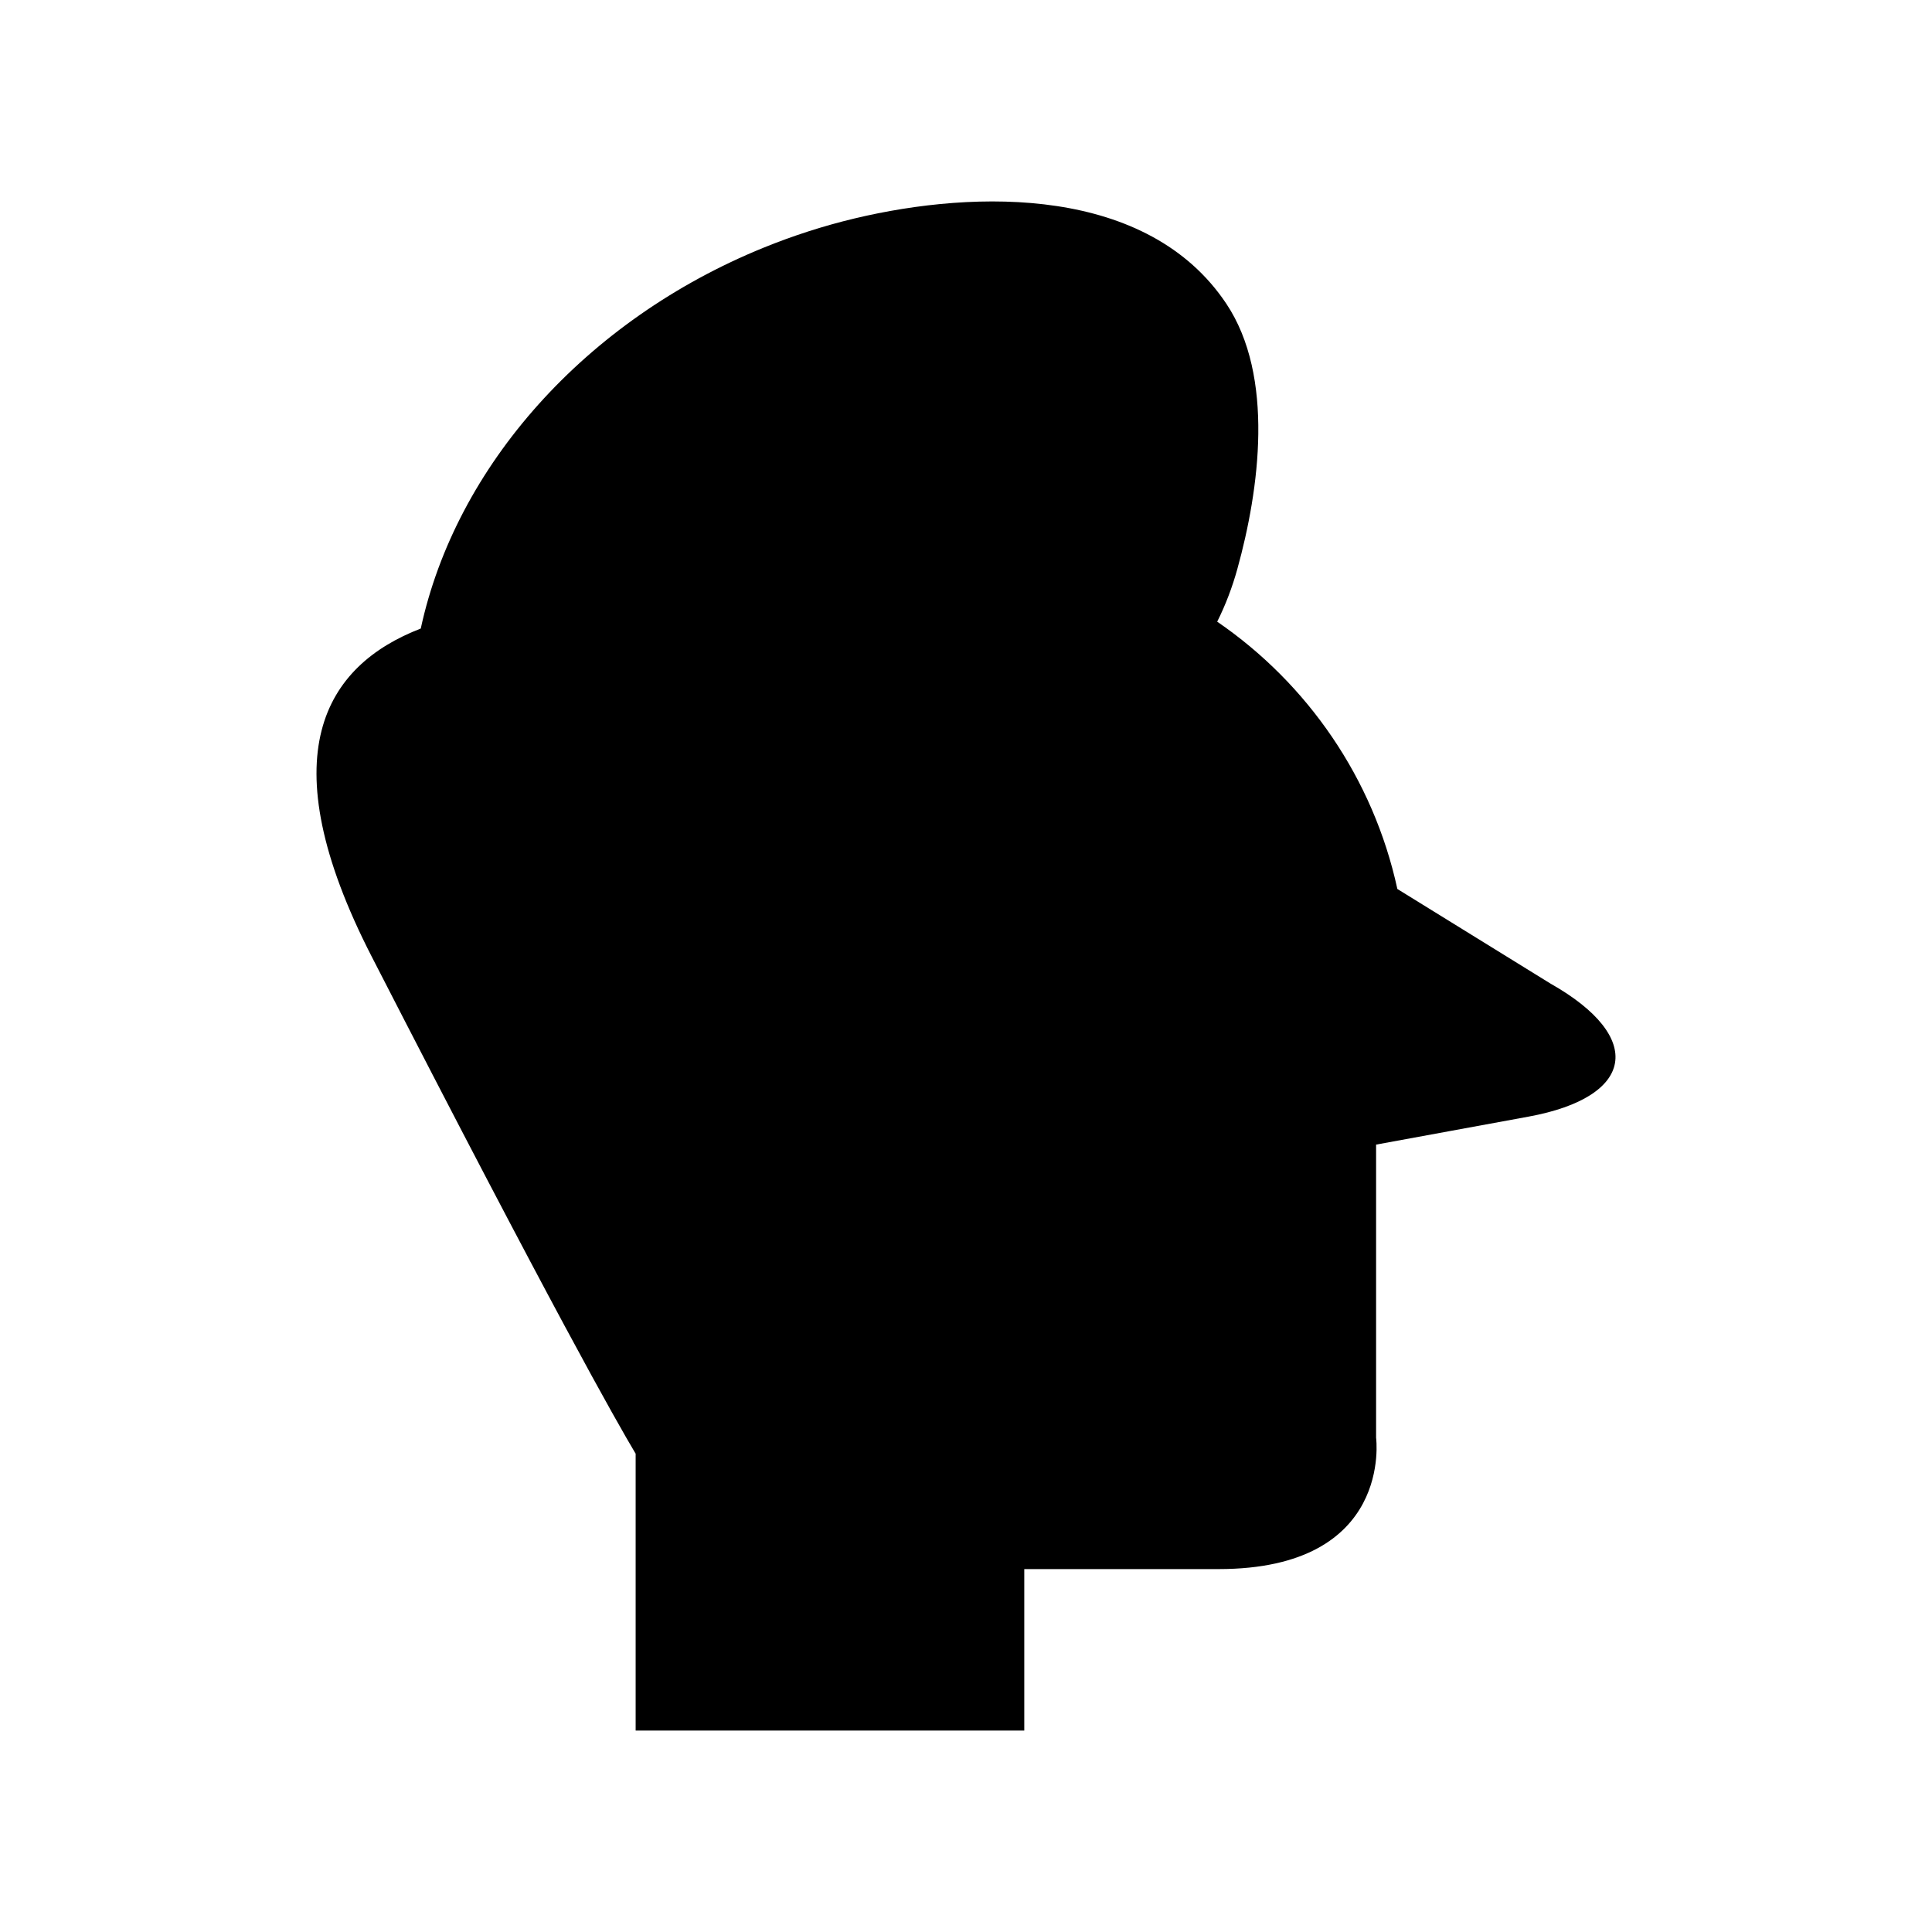
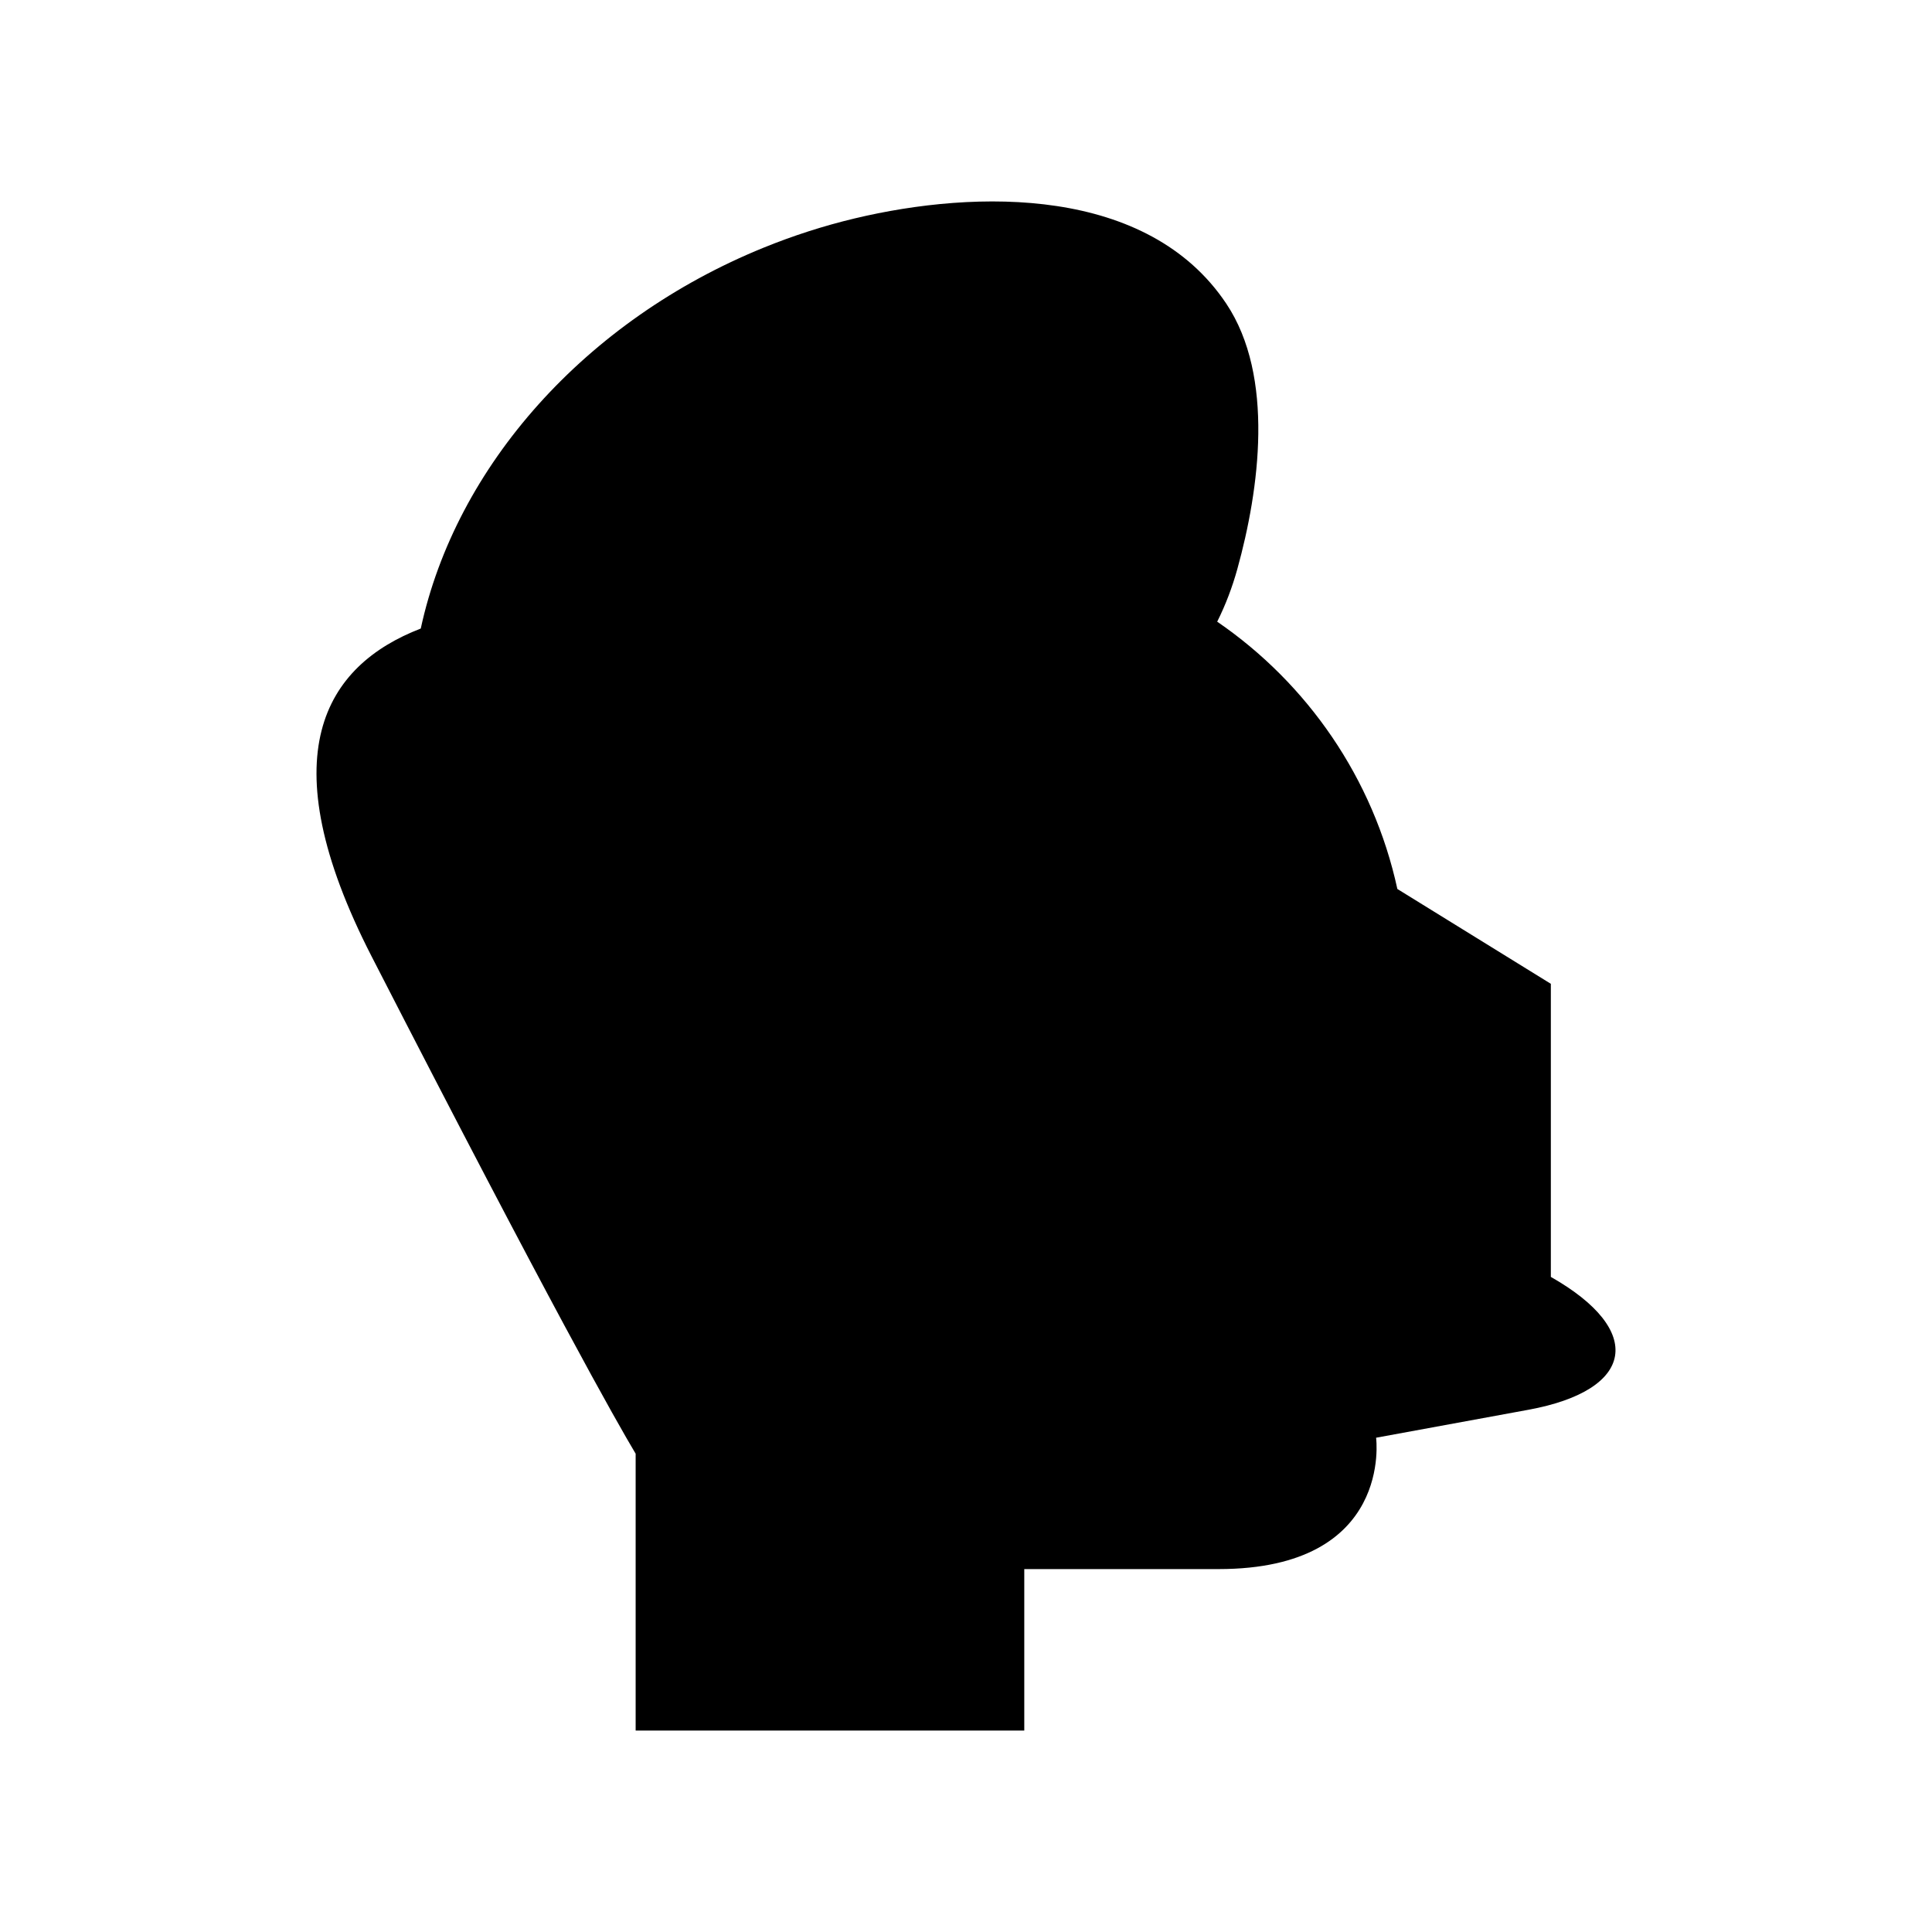
<svg xmlns="http://www.w3.org/2000/svg" fill="#000000" width="800px" height="800px" version="1.1" viewBox="144 144 512 512">
-   <path d="m554.99 404.72-40.676-25.133c-6.367-29.289-23.82-54.441-47.746-70.836 2.234-4.457 4.012-9.168 5.34-13.961 5.832-21.043 9.949-51.027-2.926-70.312-20.773-31.117-66.102-30.336-98.52-22.586-8.207 1.961-16.258 4.559-24.074 7.734-47.293 19.227-81.578 57.922-90.879 100.94-25.344 9.789-40.457 33.461-12.996 86.953 48.07 93.645 64.836 123.18 69.941 131.73v73.363h102.99v-42.789h51.492c46.418 0 41.742-34.812 41.742-34.812v-77.68l40.375-7.41c28.258-5.188 30.934-21.031 5.938-35.207z" />
+   <path d="m554.99 404.72-40.676-25.133c-6.367-29.289-23.82-54.441-47.746-70.836 2.234-4.457 4.012-9.168 5.34-13.961 5.832-21.043 9.949-51.027-2.926-70.312-20.773-31.117-66.102-30.336-98.52-22.586-8.207 1.961-16.258 4.559-24.074 7.734-47.293 19.227-81.578 57.922-90.879 100.94-25.344 9.789-40.457 33.461-12.996 86.953 48.07 93.645 64.836 123.18 69.941 131.73v73.363h102.99v-42.789h51.492c46.418 0 41.742-34.812 41.742-34.812l40.375-7.41c28.258-5.188 30.934-21.031 5.938-35.207z" />
</svg>